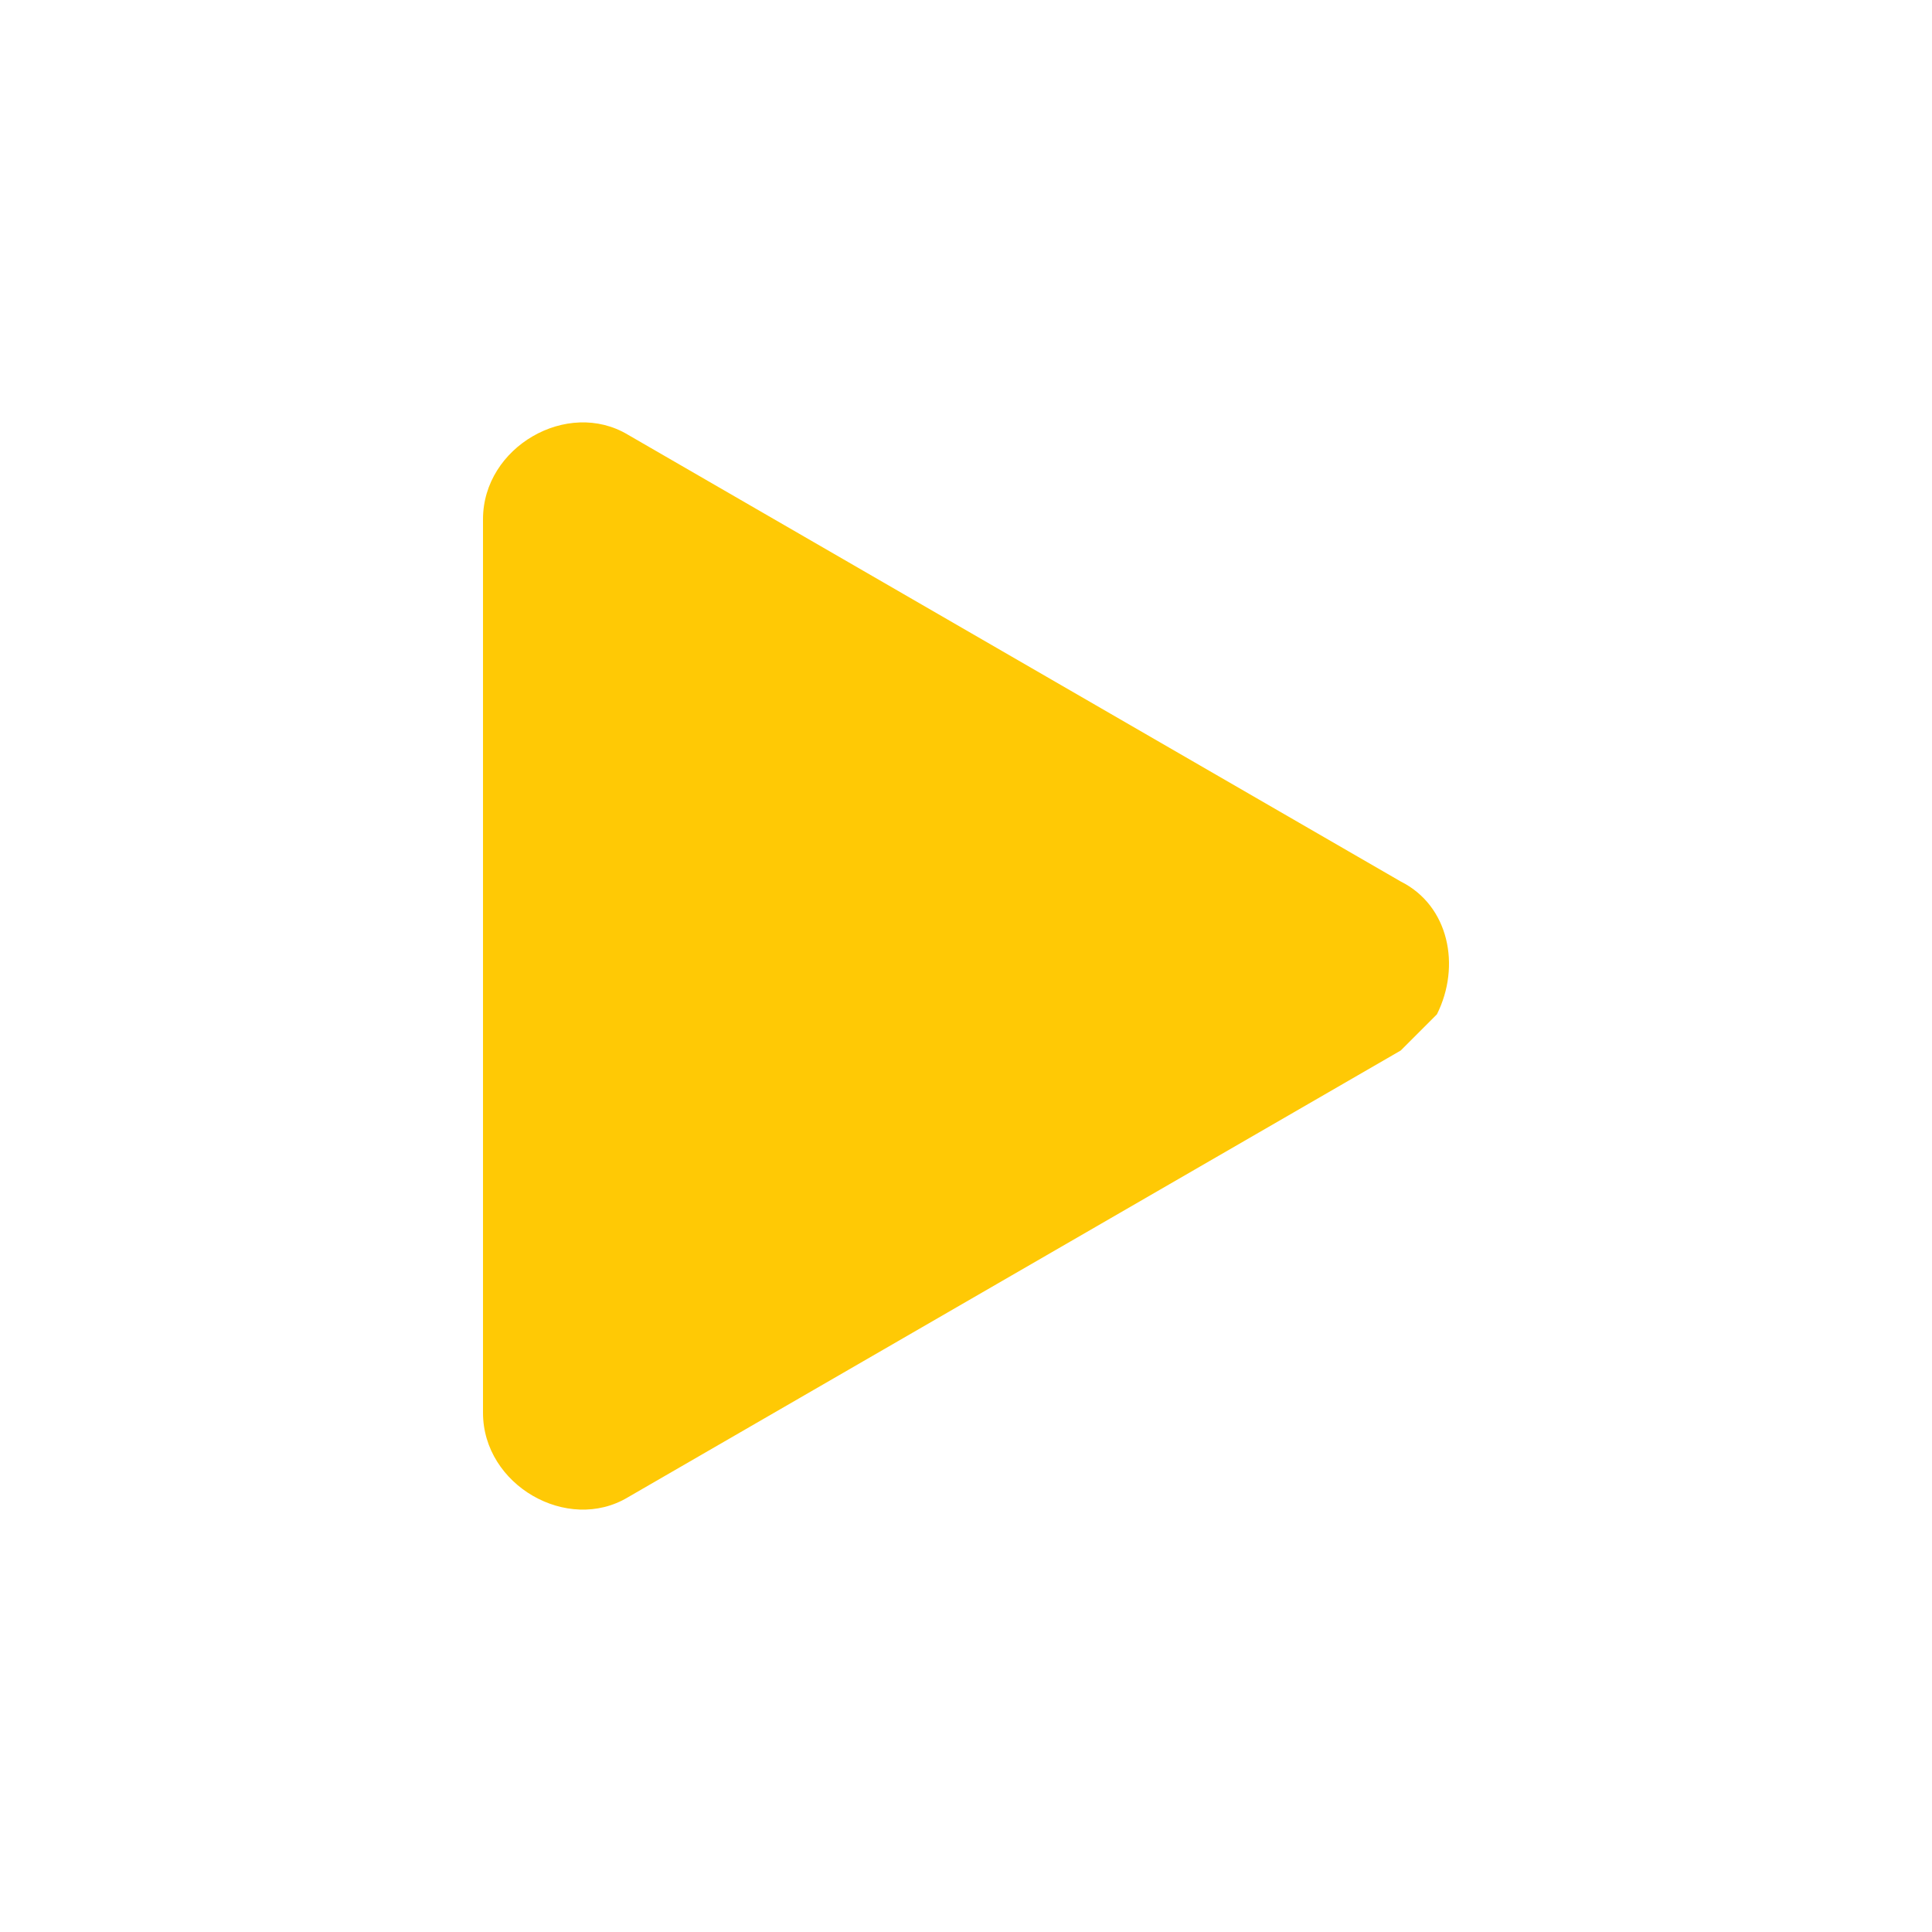
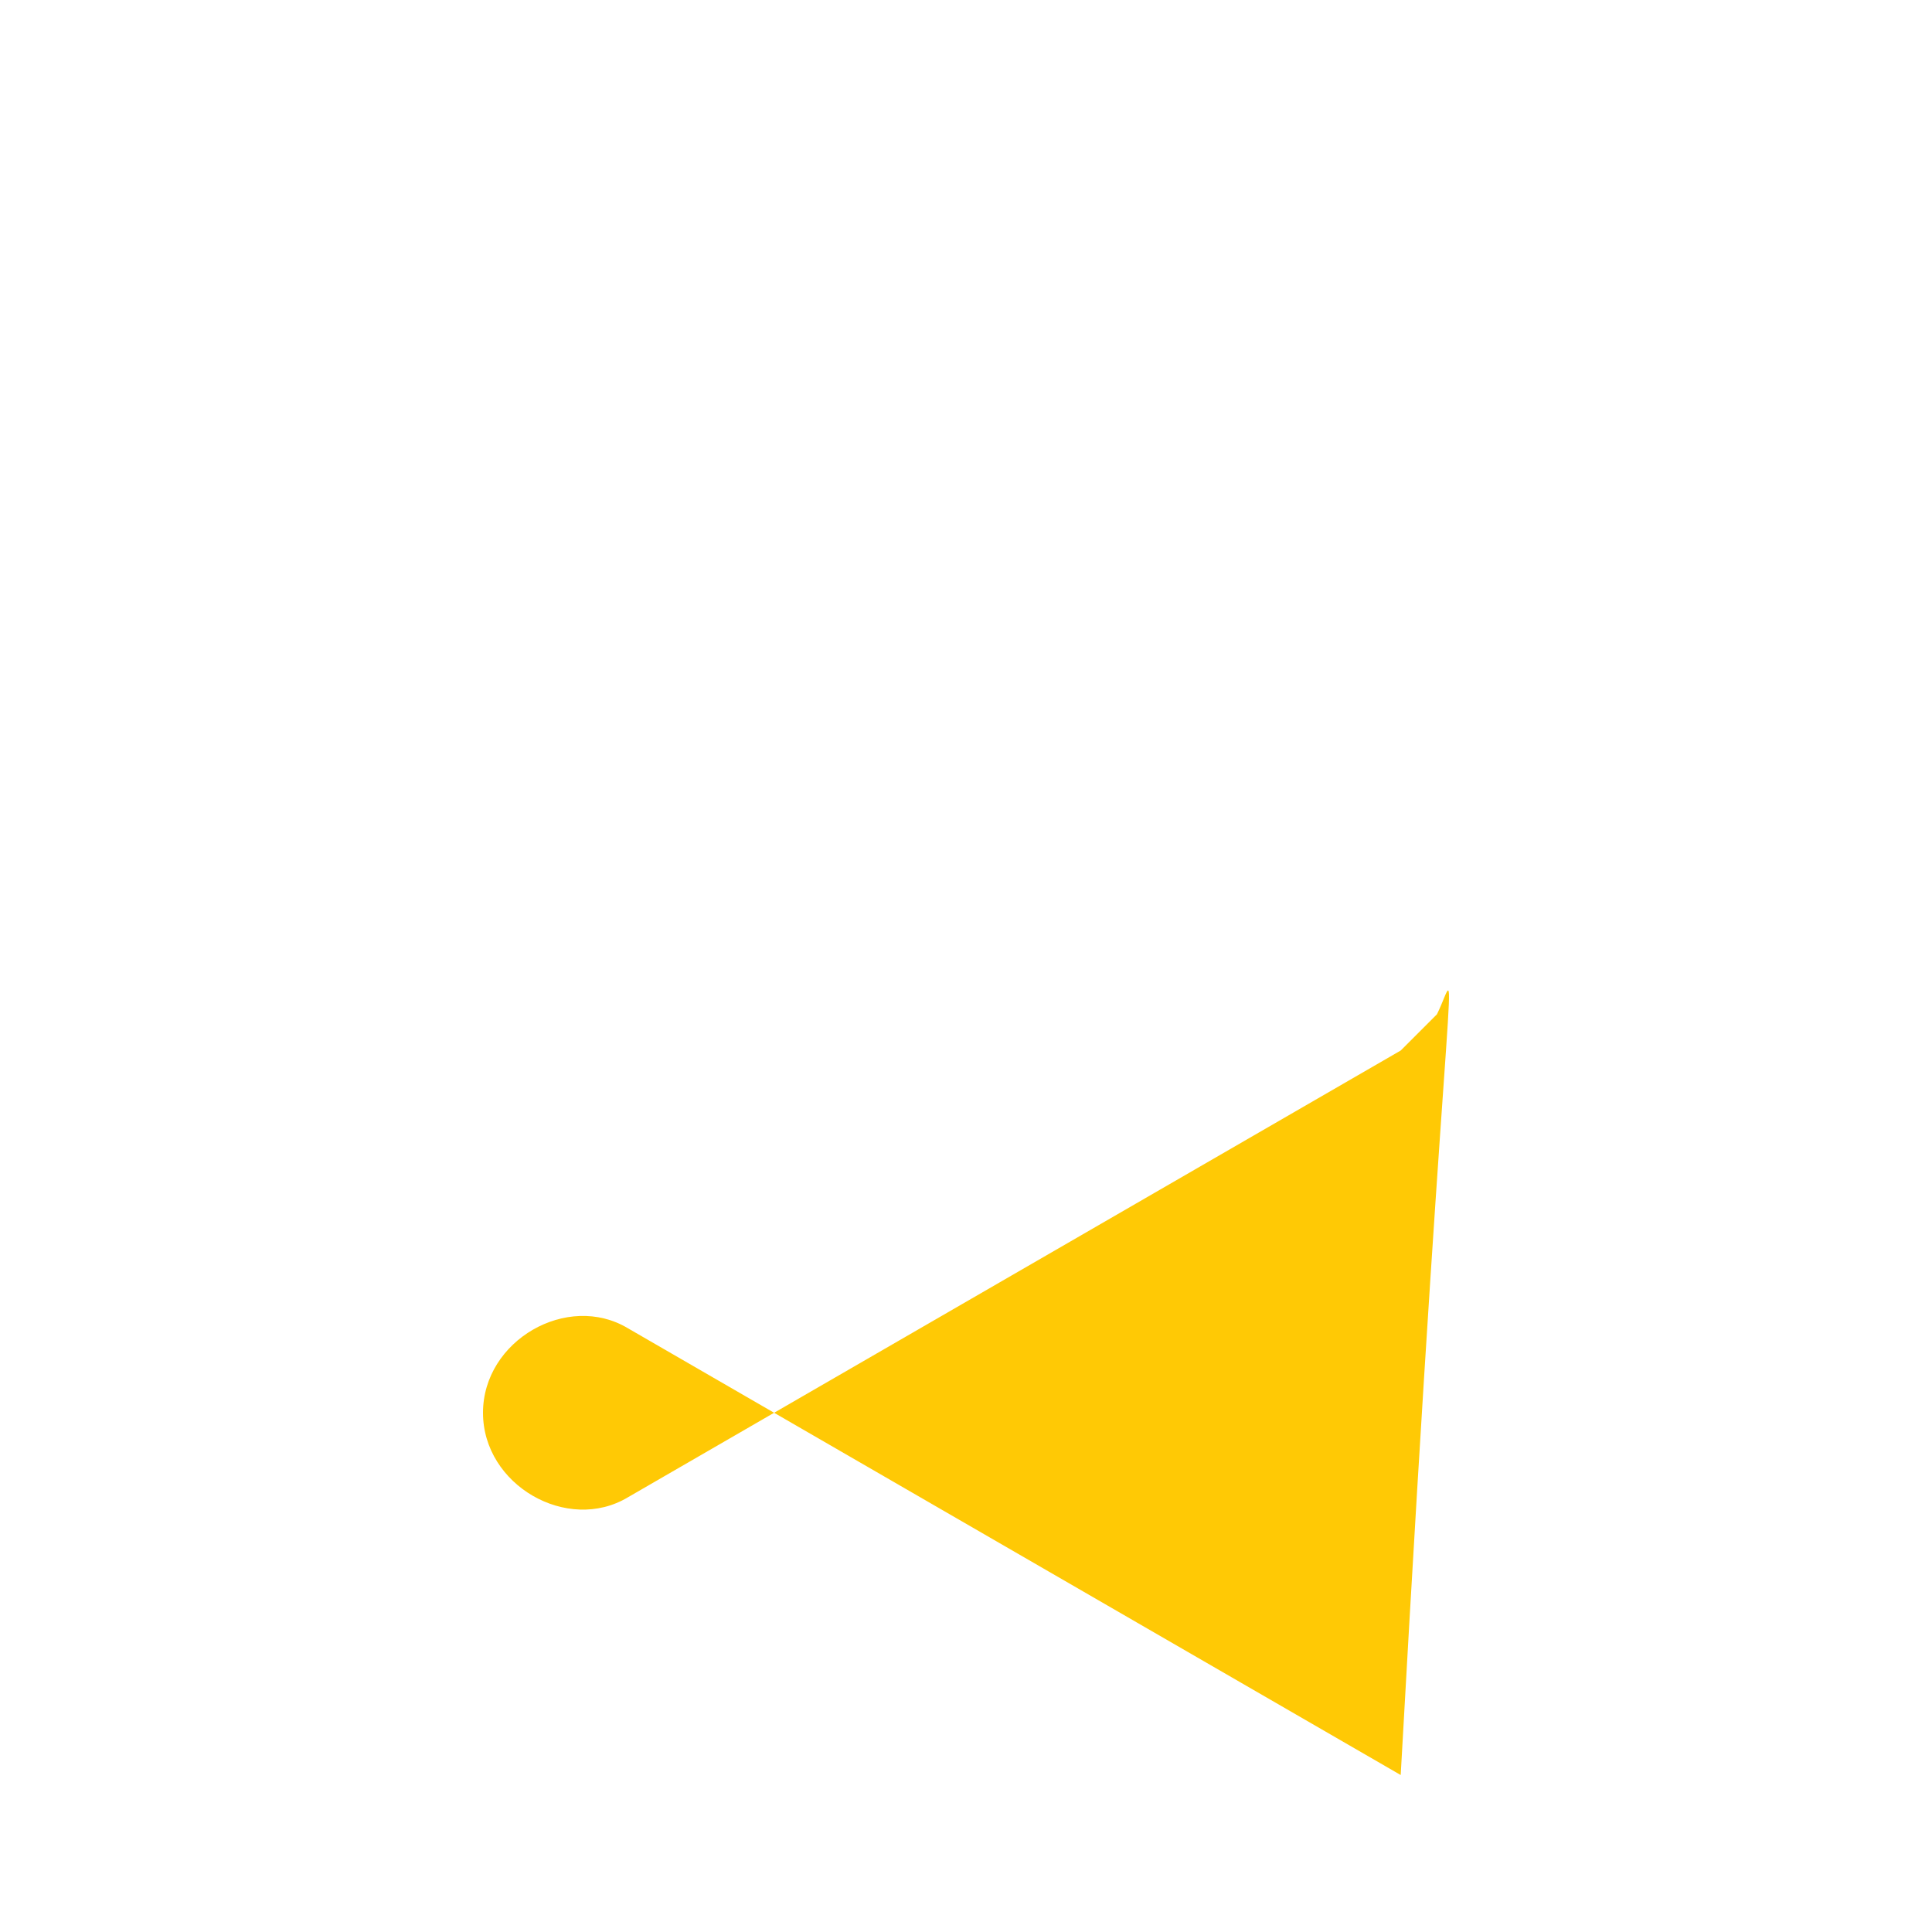
<svg xmlns="http://www.w3.org/2000/svg" version="1.1" id="Layer_1" x="0px" y="0px" viewBox="0 0 16 16" style="enable-background:new 0 0 16 16;" xml:space="preserve">
  <style type="text/css">
	.st0{fill:#FFC905;}
</style>
-   <path class="st0" d="M11.6,8.7l-6.4,3.7C4.7,12.7,4,12.3,4,11.7V4.3c0-0.6,0.7-1,1.2-0.7l6.4,3.7C12,7.5,12.1,8,11.9,8.4  C11.8,8.5,11.7,8.6,11.6,8.7z" />
+   <path class="st0" d="M11.6,8.7l-6.4,3.7C4.7,12.7,4,12.3,4,11.7c0-0.6,0.7-1,1.2-0.7l6.4,3.7C12,7.5,12.1,8,11.9,8.4  C11.8,8.5,11.7,8.6,11.6,8.7z" />
</svg>